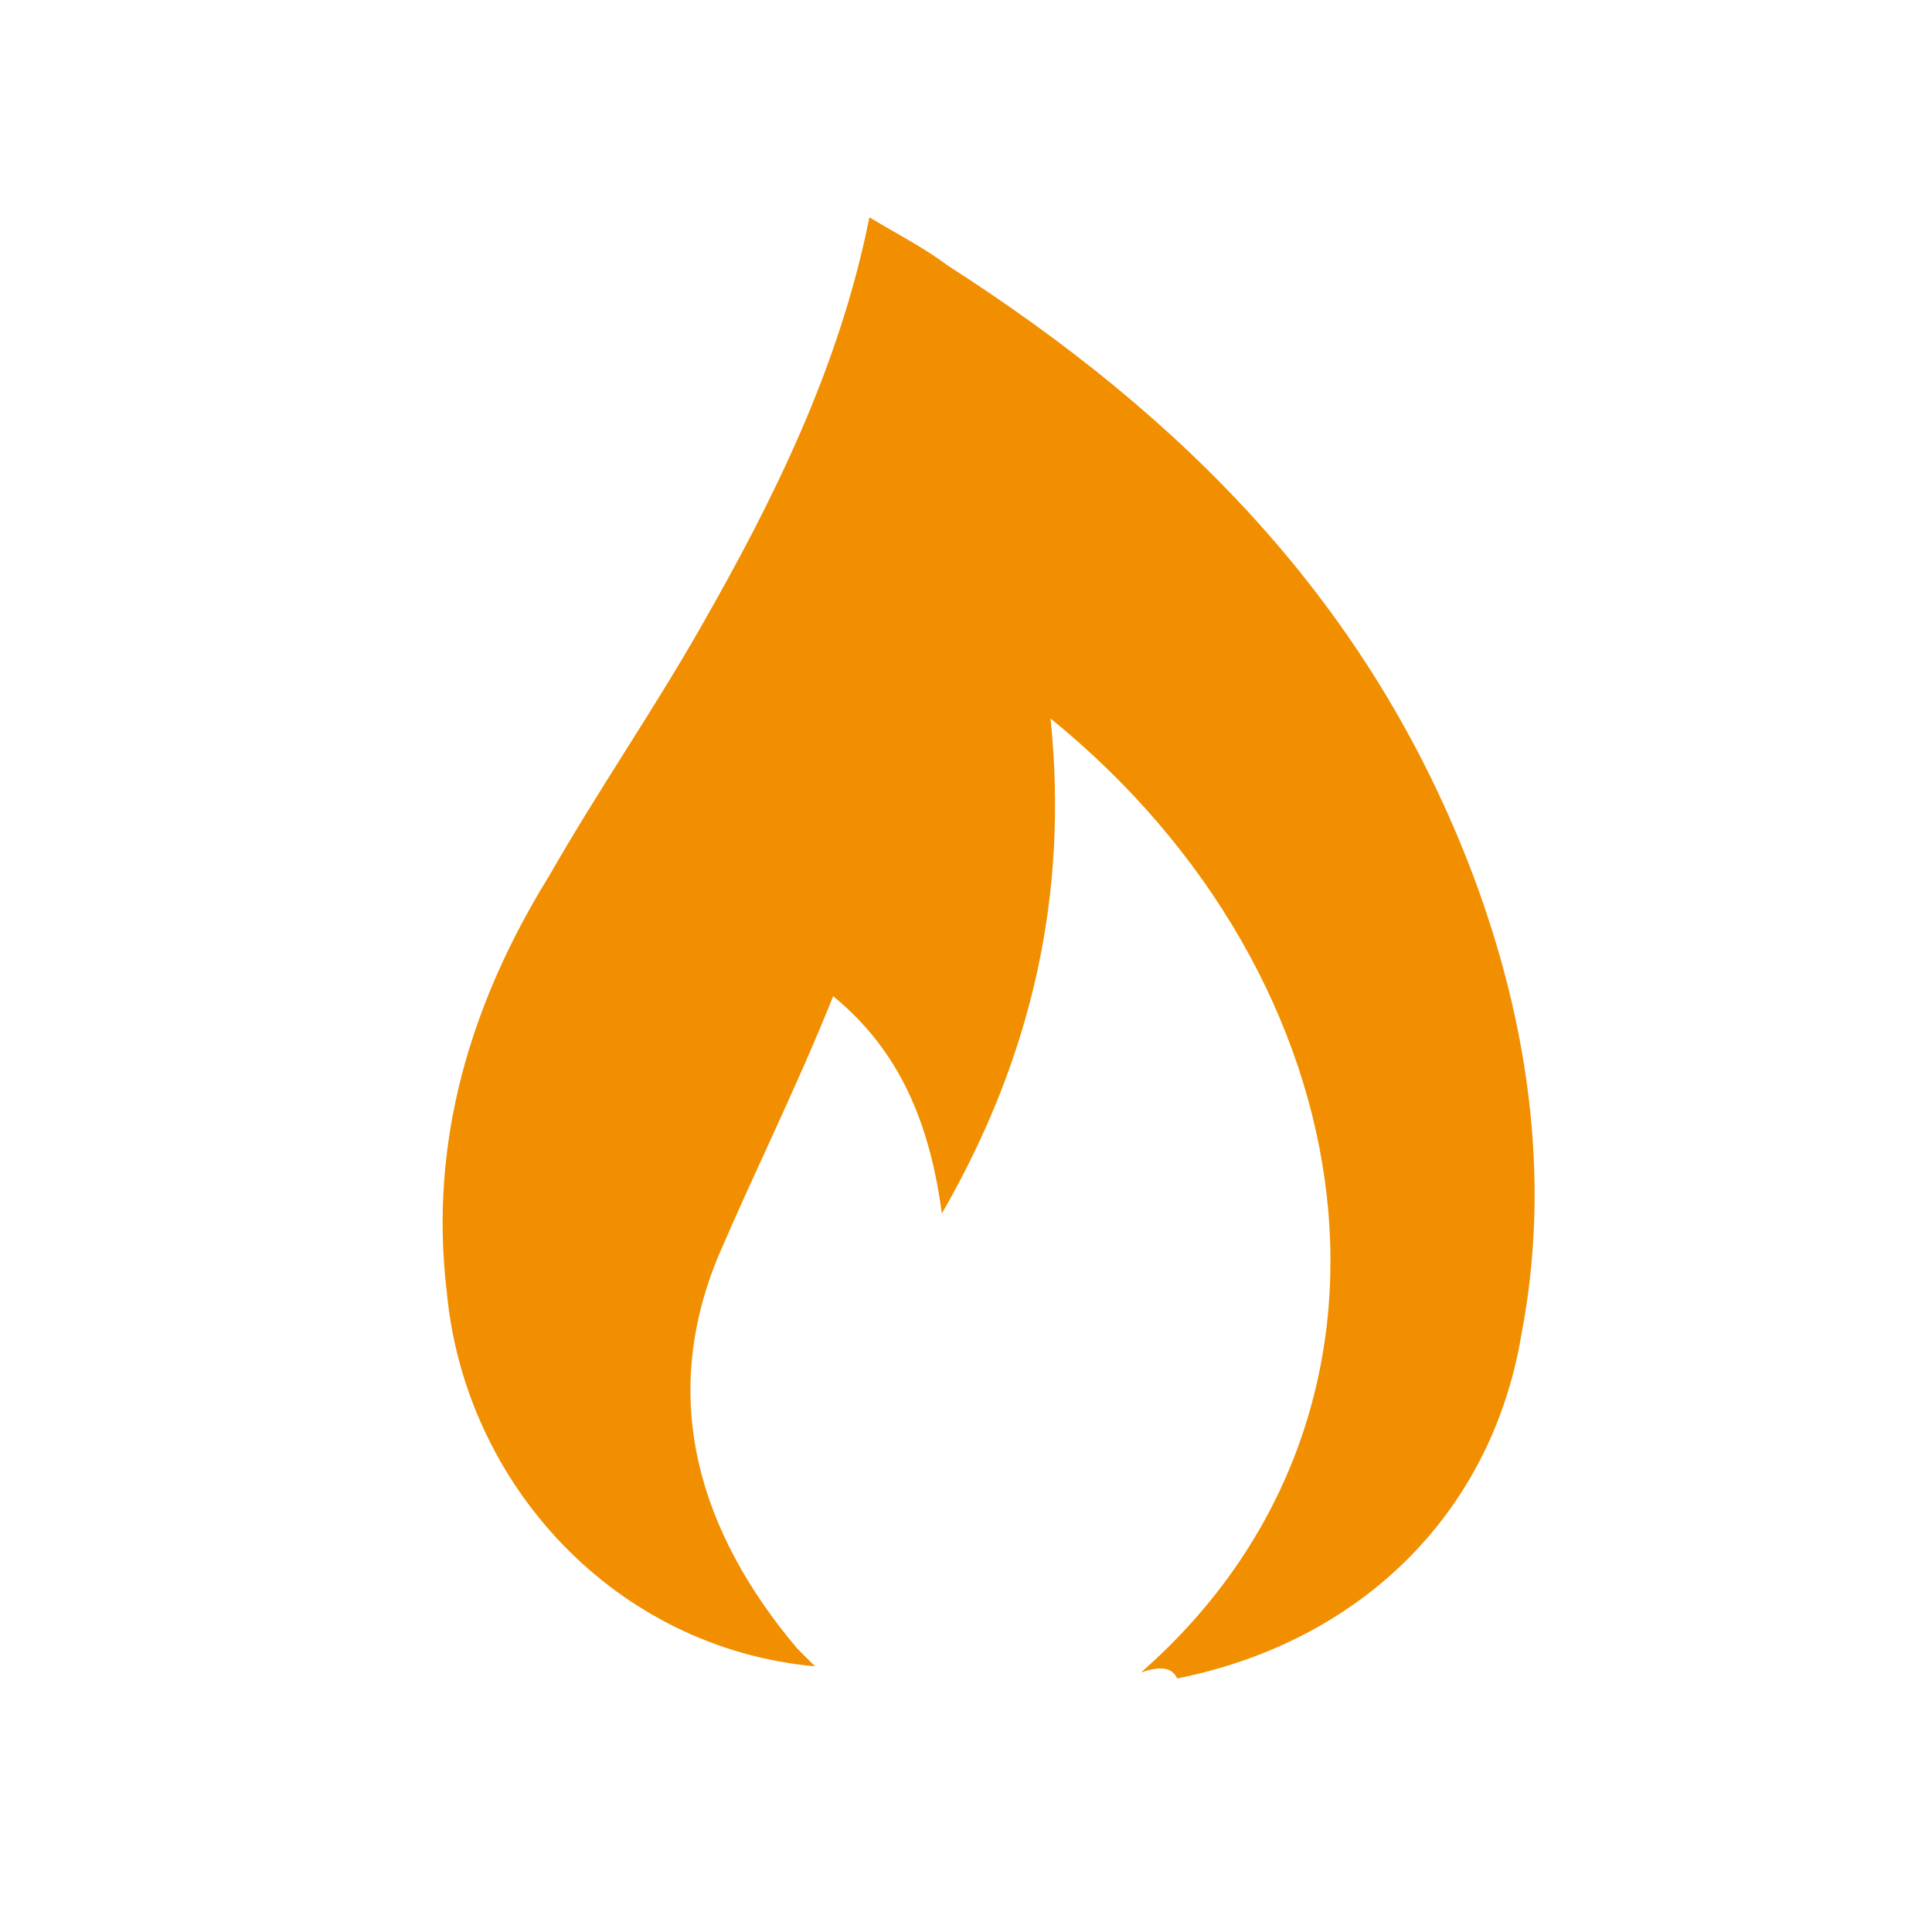
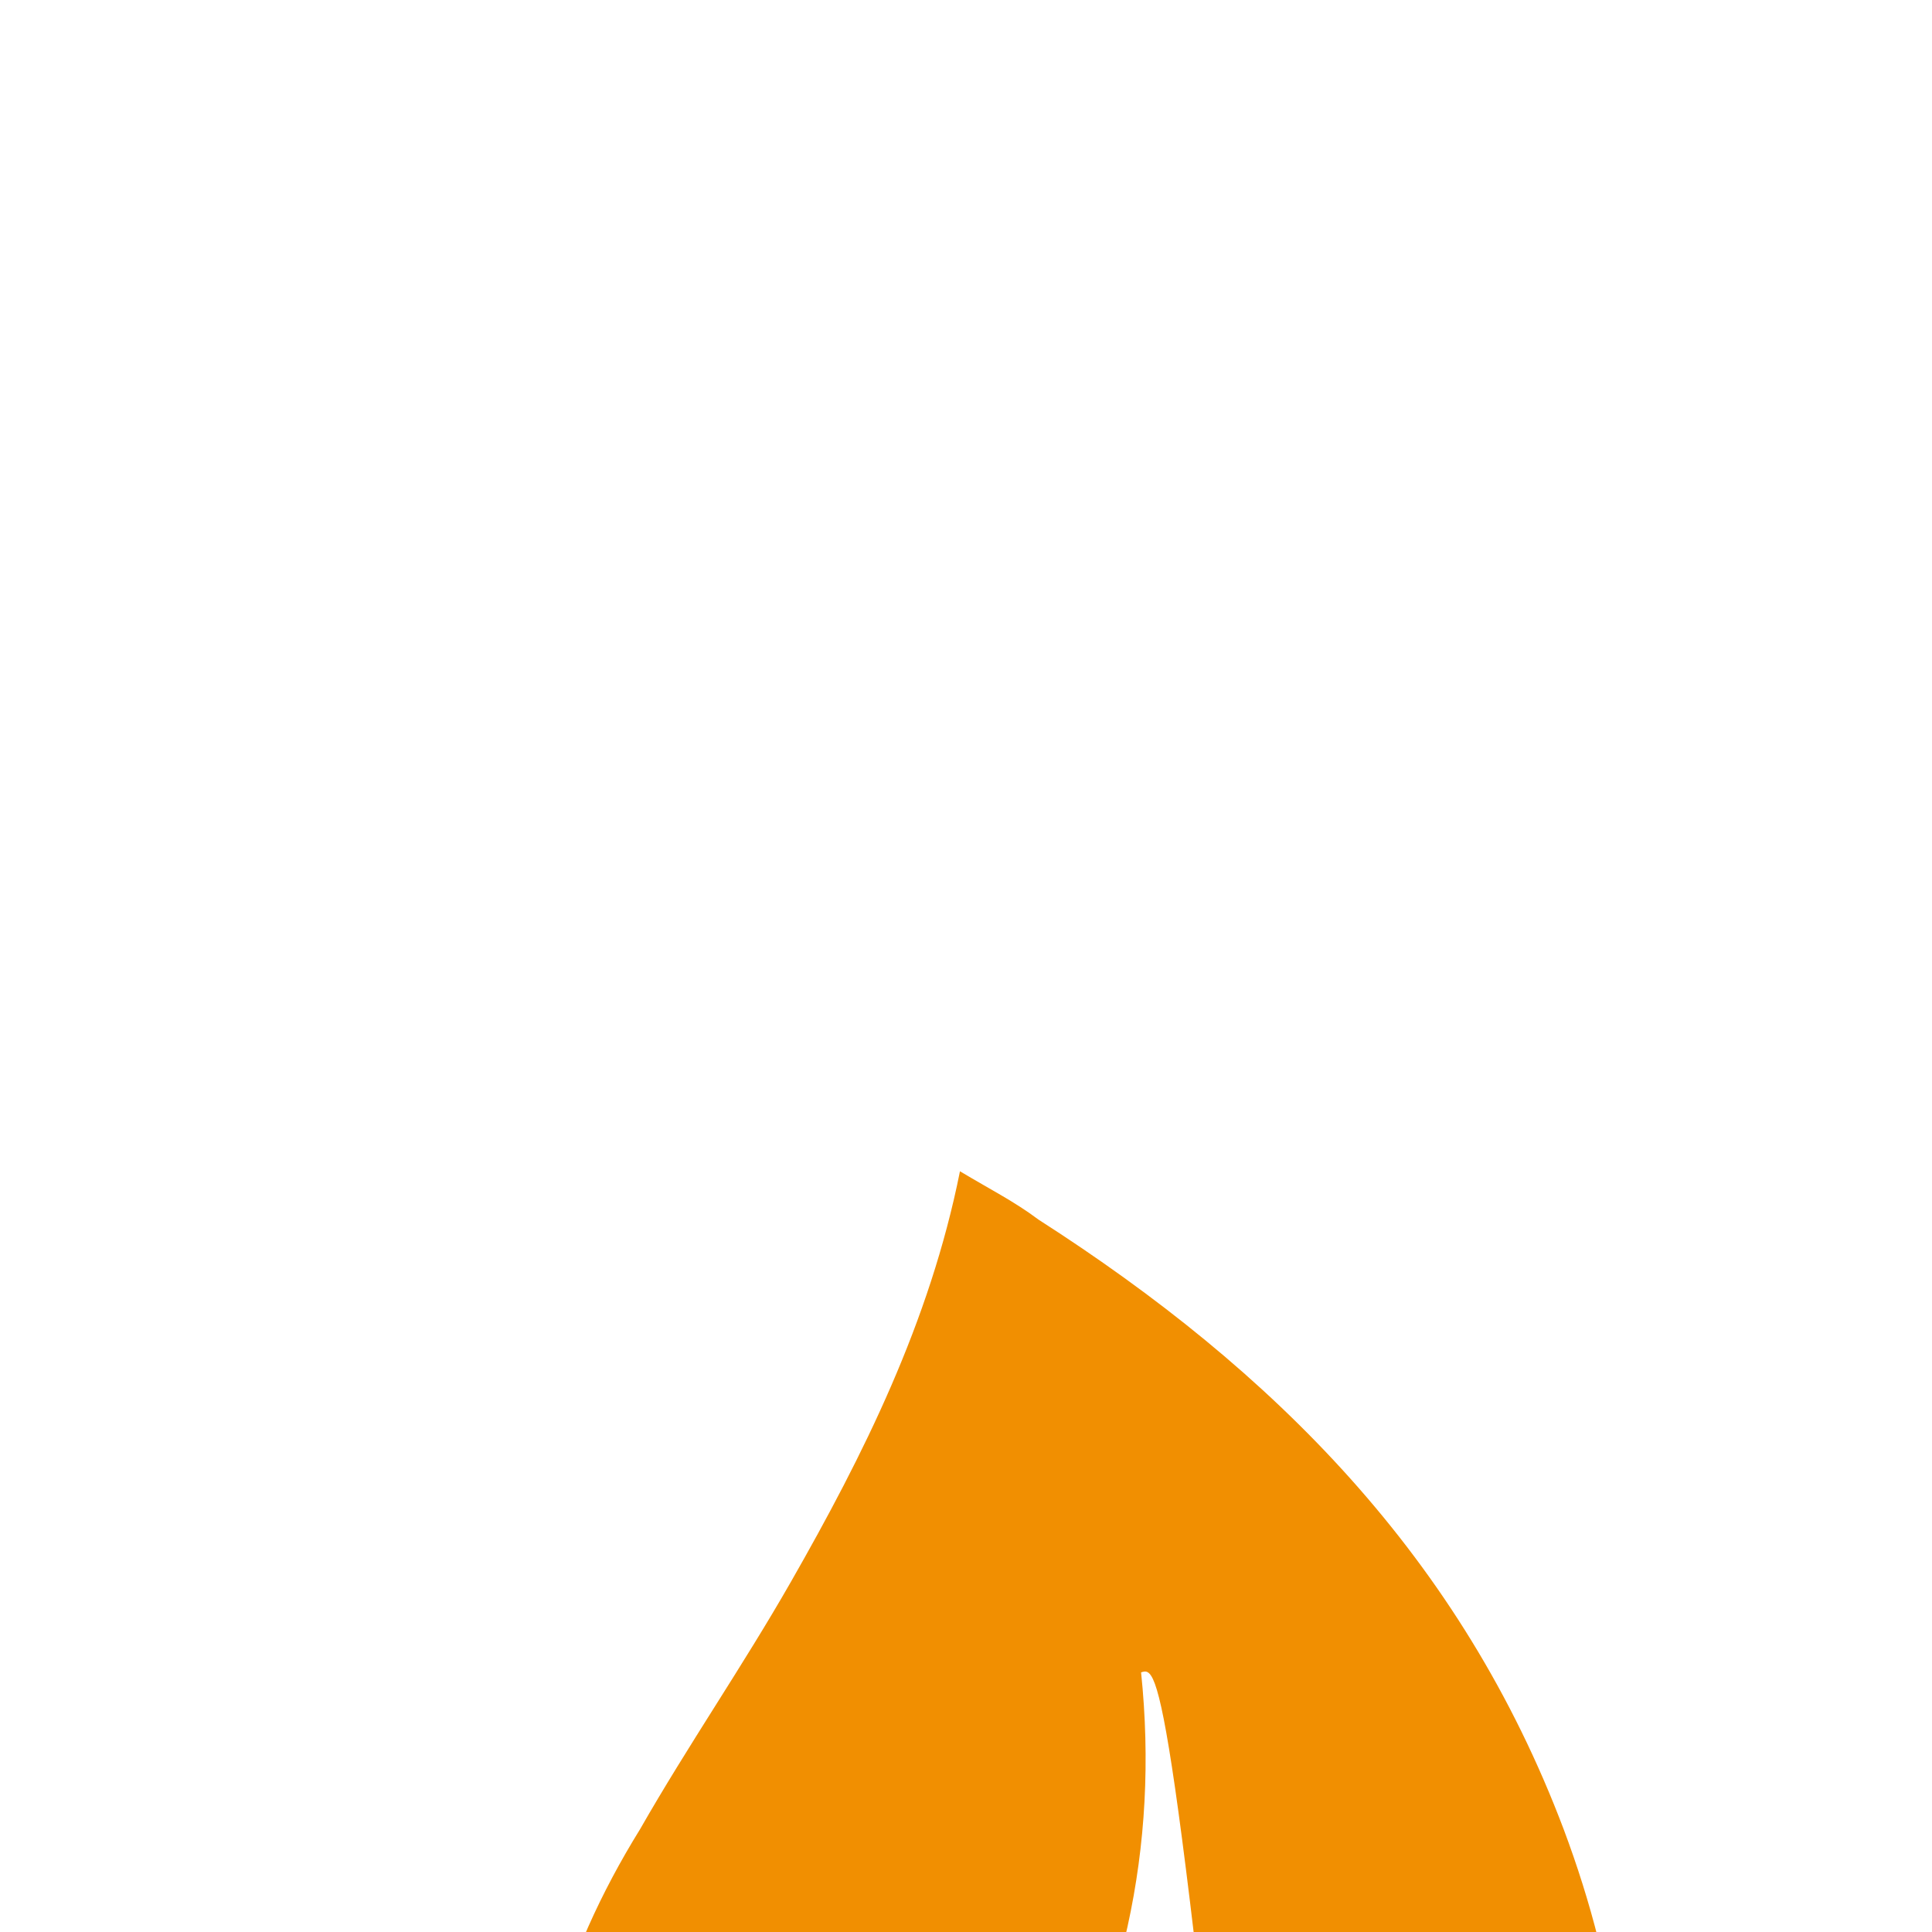
<svg xmlns="http://www.w3.org/2000/svg" version="1.1" id="Layer_1" x="0px" y="0px" viewBox="0 0 32 32" style="enable-background:new 0 0 32 32;" xml:space="preserve">
  <style type="text/css">
	.st0{fill:#F18F01;}
</style>
  <g>
-     <path class="st0" d="M18.9,27.7c4.9-4.3,3.8-11.5-1.5-15.8c0.3,2.9-0.3,5.6-1.8,8.2c-0.2-1.5-0.7-2.7-1.8-3.6   c-0.6,1.5-1.3,2.9-1.9,4.3c-1,2.4-0.3,4.6,1.3,6.5c0.1,0.1,0.2,0.2,0.3,0.3c-3.3-0.3-5.8-3-6.1-6.2c-0.3-2.5,0.4-4.8,1.7-6.9   c0.8-1.4,1.7-2.7,2.5-4.1c1.2-2.1,2.3-4.3,2.8-6.8c0.5,0.3,0.9,0.5,1.3,0.8c3.9,2.5,7,5.6,8.7,10.1c0.9,2.4,1.3,5,0.8,7.6   c-0.5,3-2.7,5.1-5.7,5.7C19.4,27.6,19.2,27.6,18.9,27.7z" />
+     <path class="st0" d="M18.9,27.7c0.3,2.9-0.3,5.6-1.8,8.2c-0.2-1.5-0.7-2.7-1.8-3.6   c-0.6,1.5-1.3,2.9-1.9,4.3c-1,2.4-0.3,4.6,1.3,6.5c0.1,0.1,0.2,0.2,0.3,0.3c-3.3-0.3-5.8-3-6.1-6.2c-0.3-2.5,0.4-4.8,1.7-6.9   c0.8-1.4,1.7-2.7,2.5-4.1c1.2-2.1,2.3-4.3,2.8-6.8c0.5,0.3,0.9,0.5,1.3,0.8c3.9,2.5,7,5.6,8.7,10.1c0.9,2.4,1.3,5,0.8,7.6   c-0.5,3-2.7,5.1-5.7,5.7C19.4,27.6,19.2,27.6,18.9,27.7z" />
  </g>
</svg>